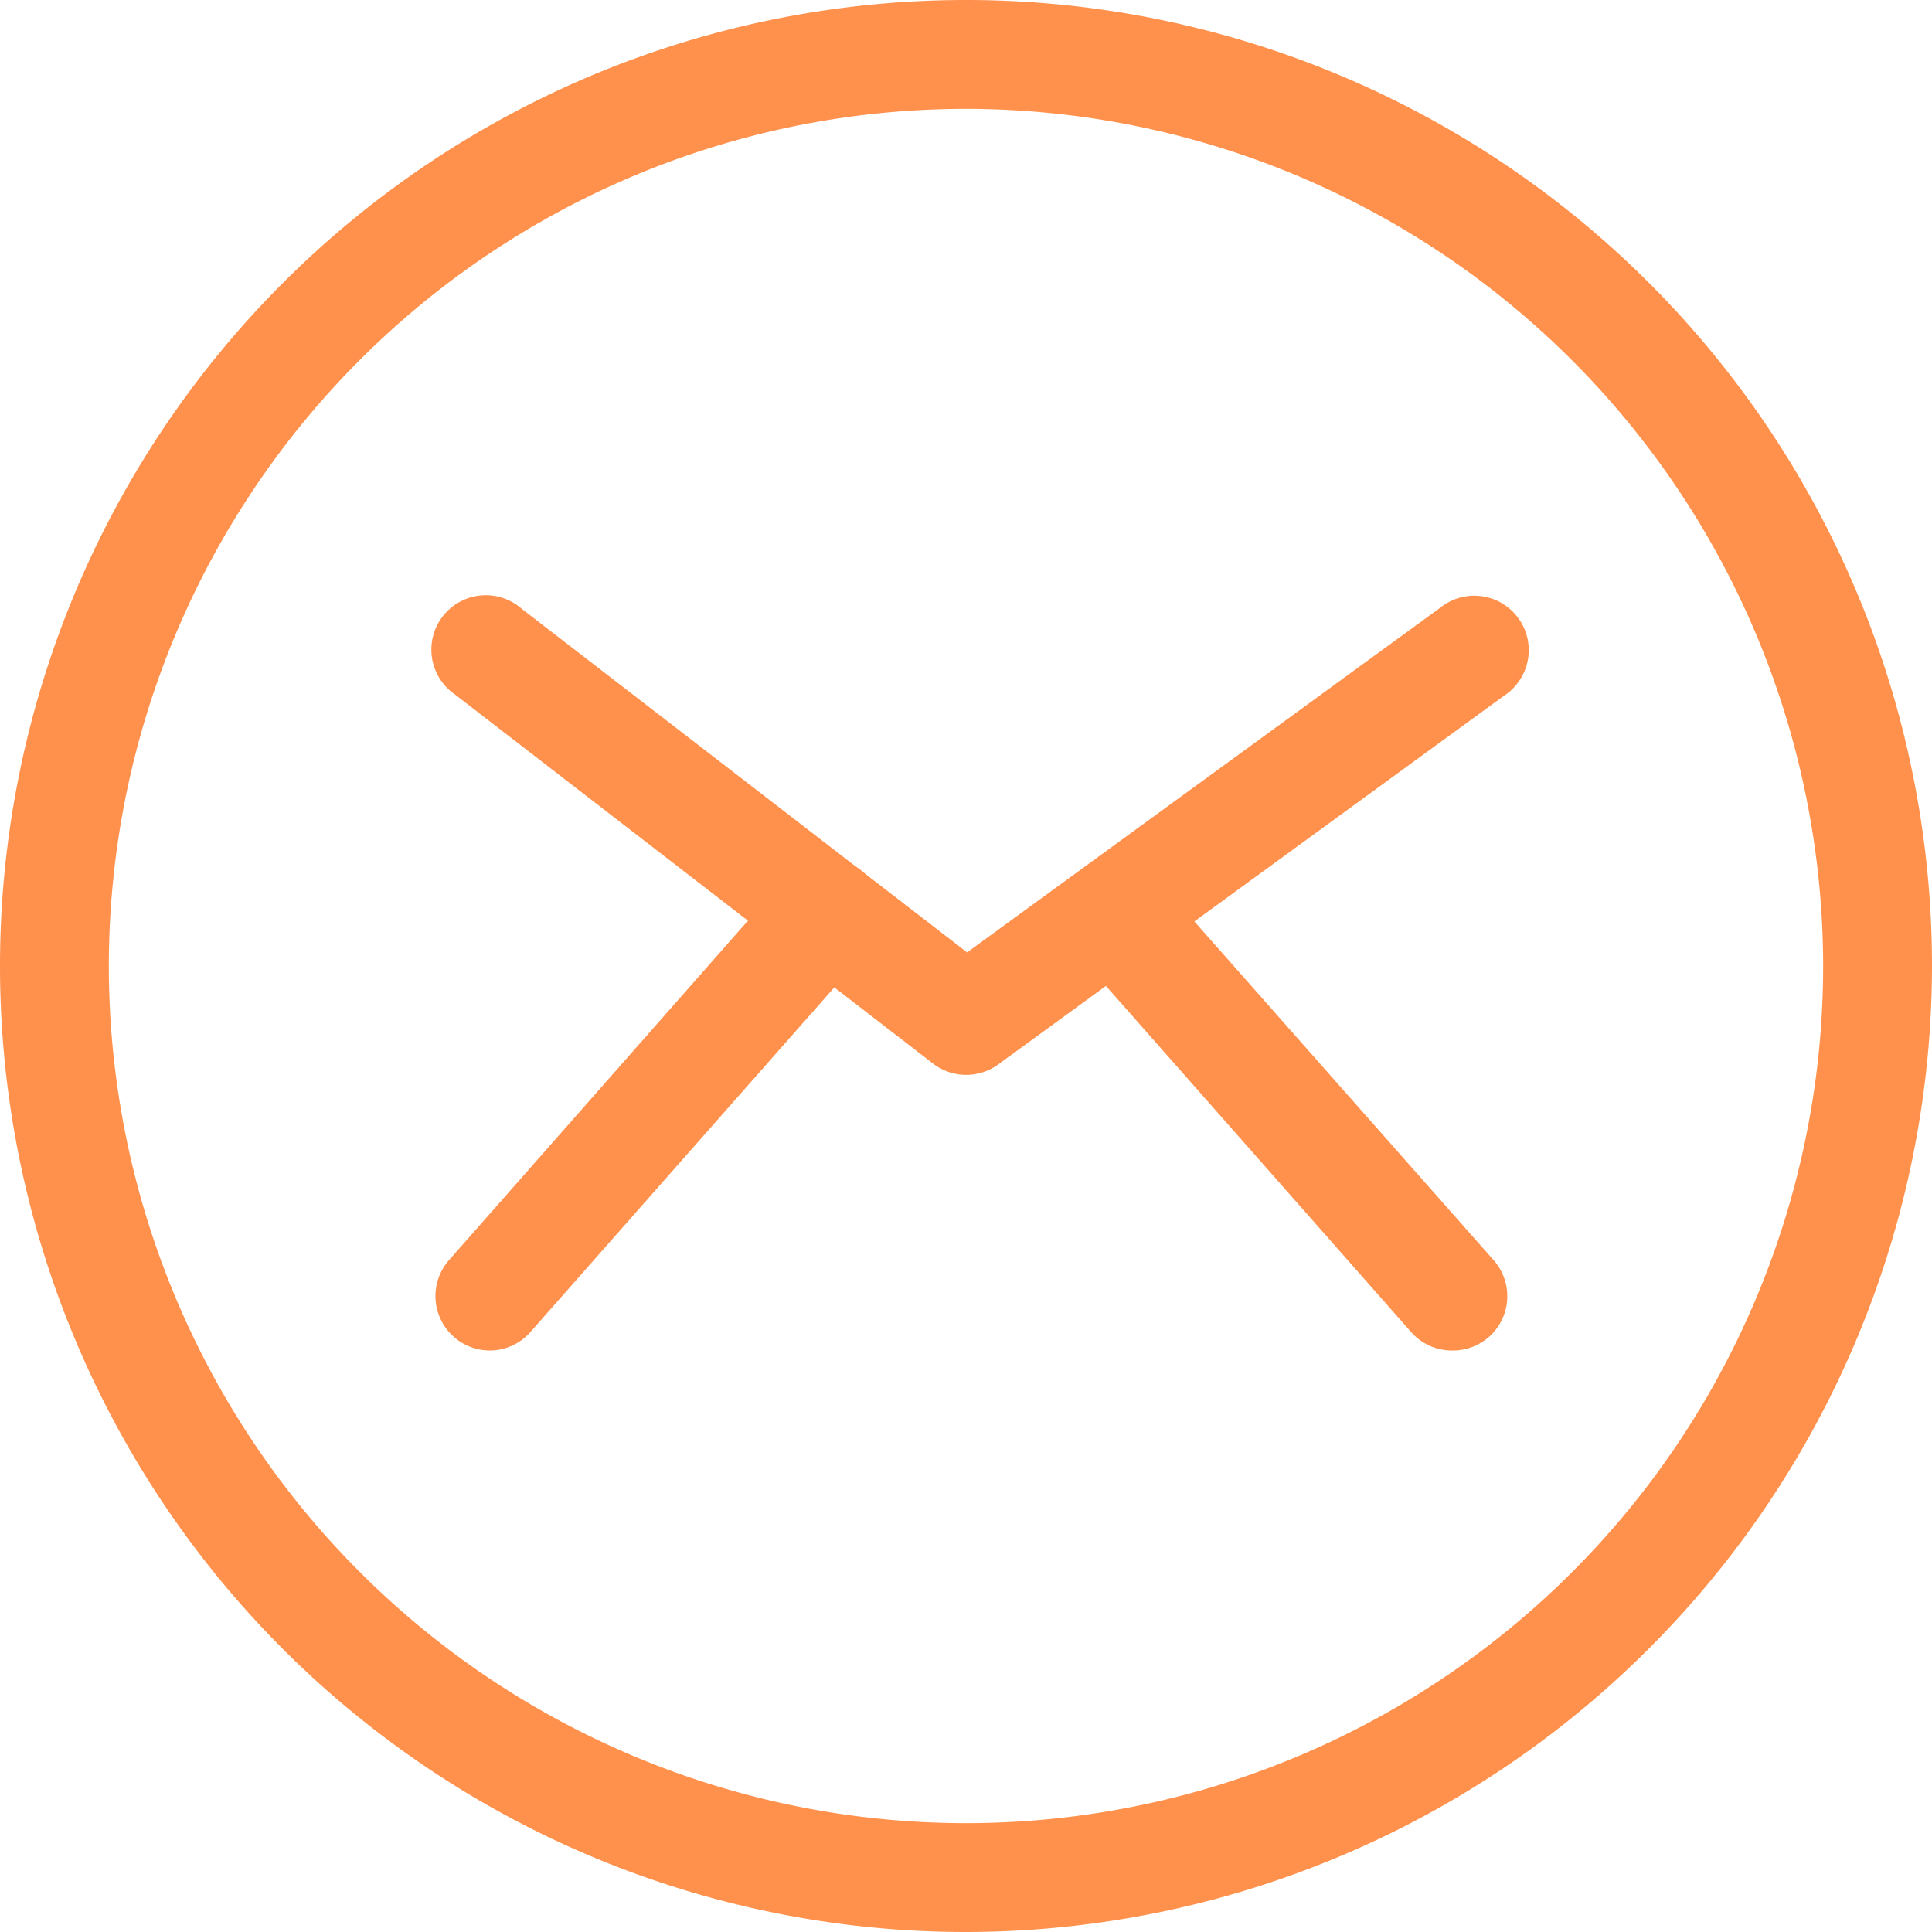
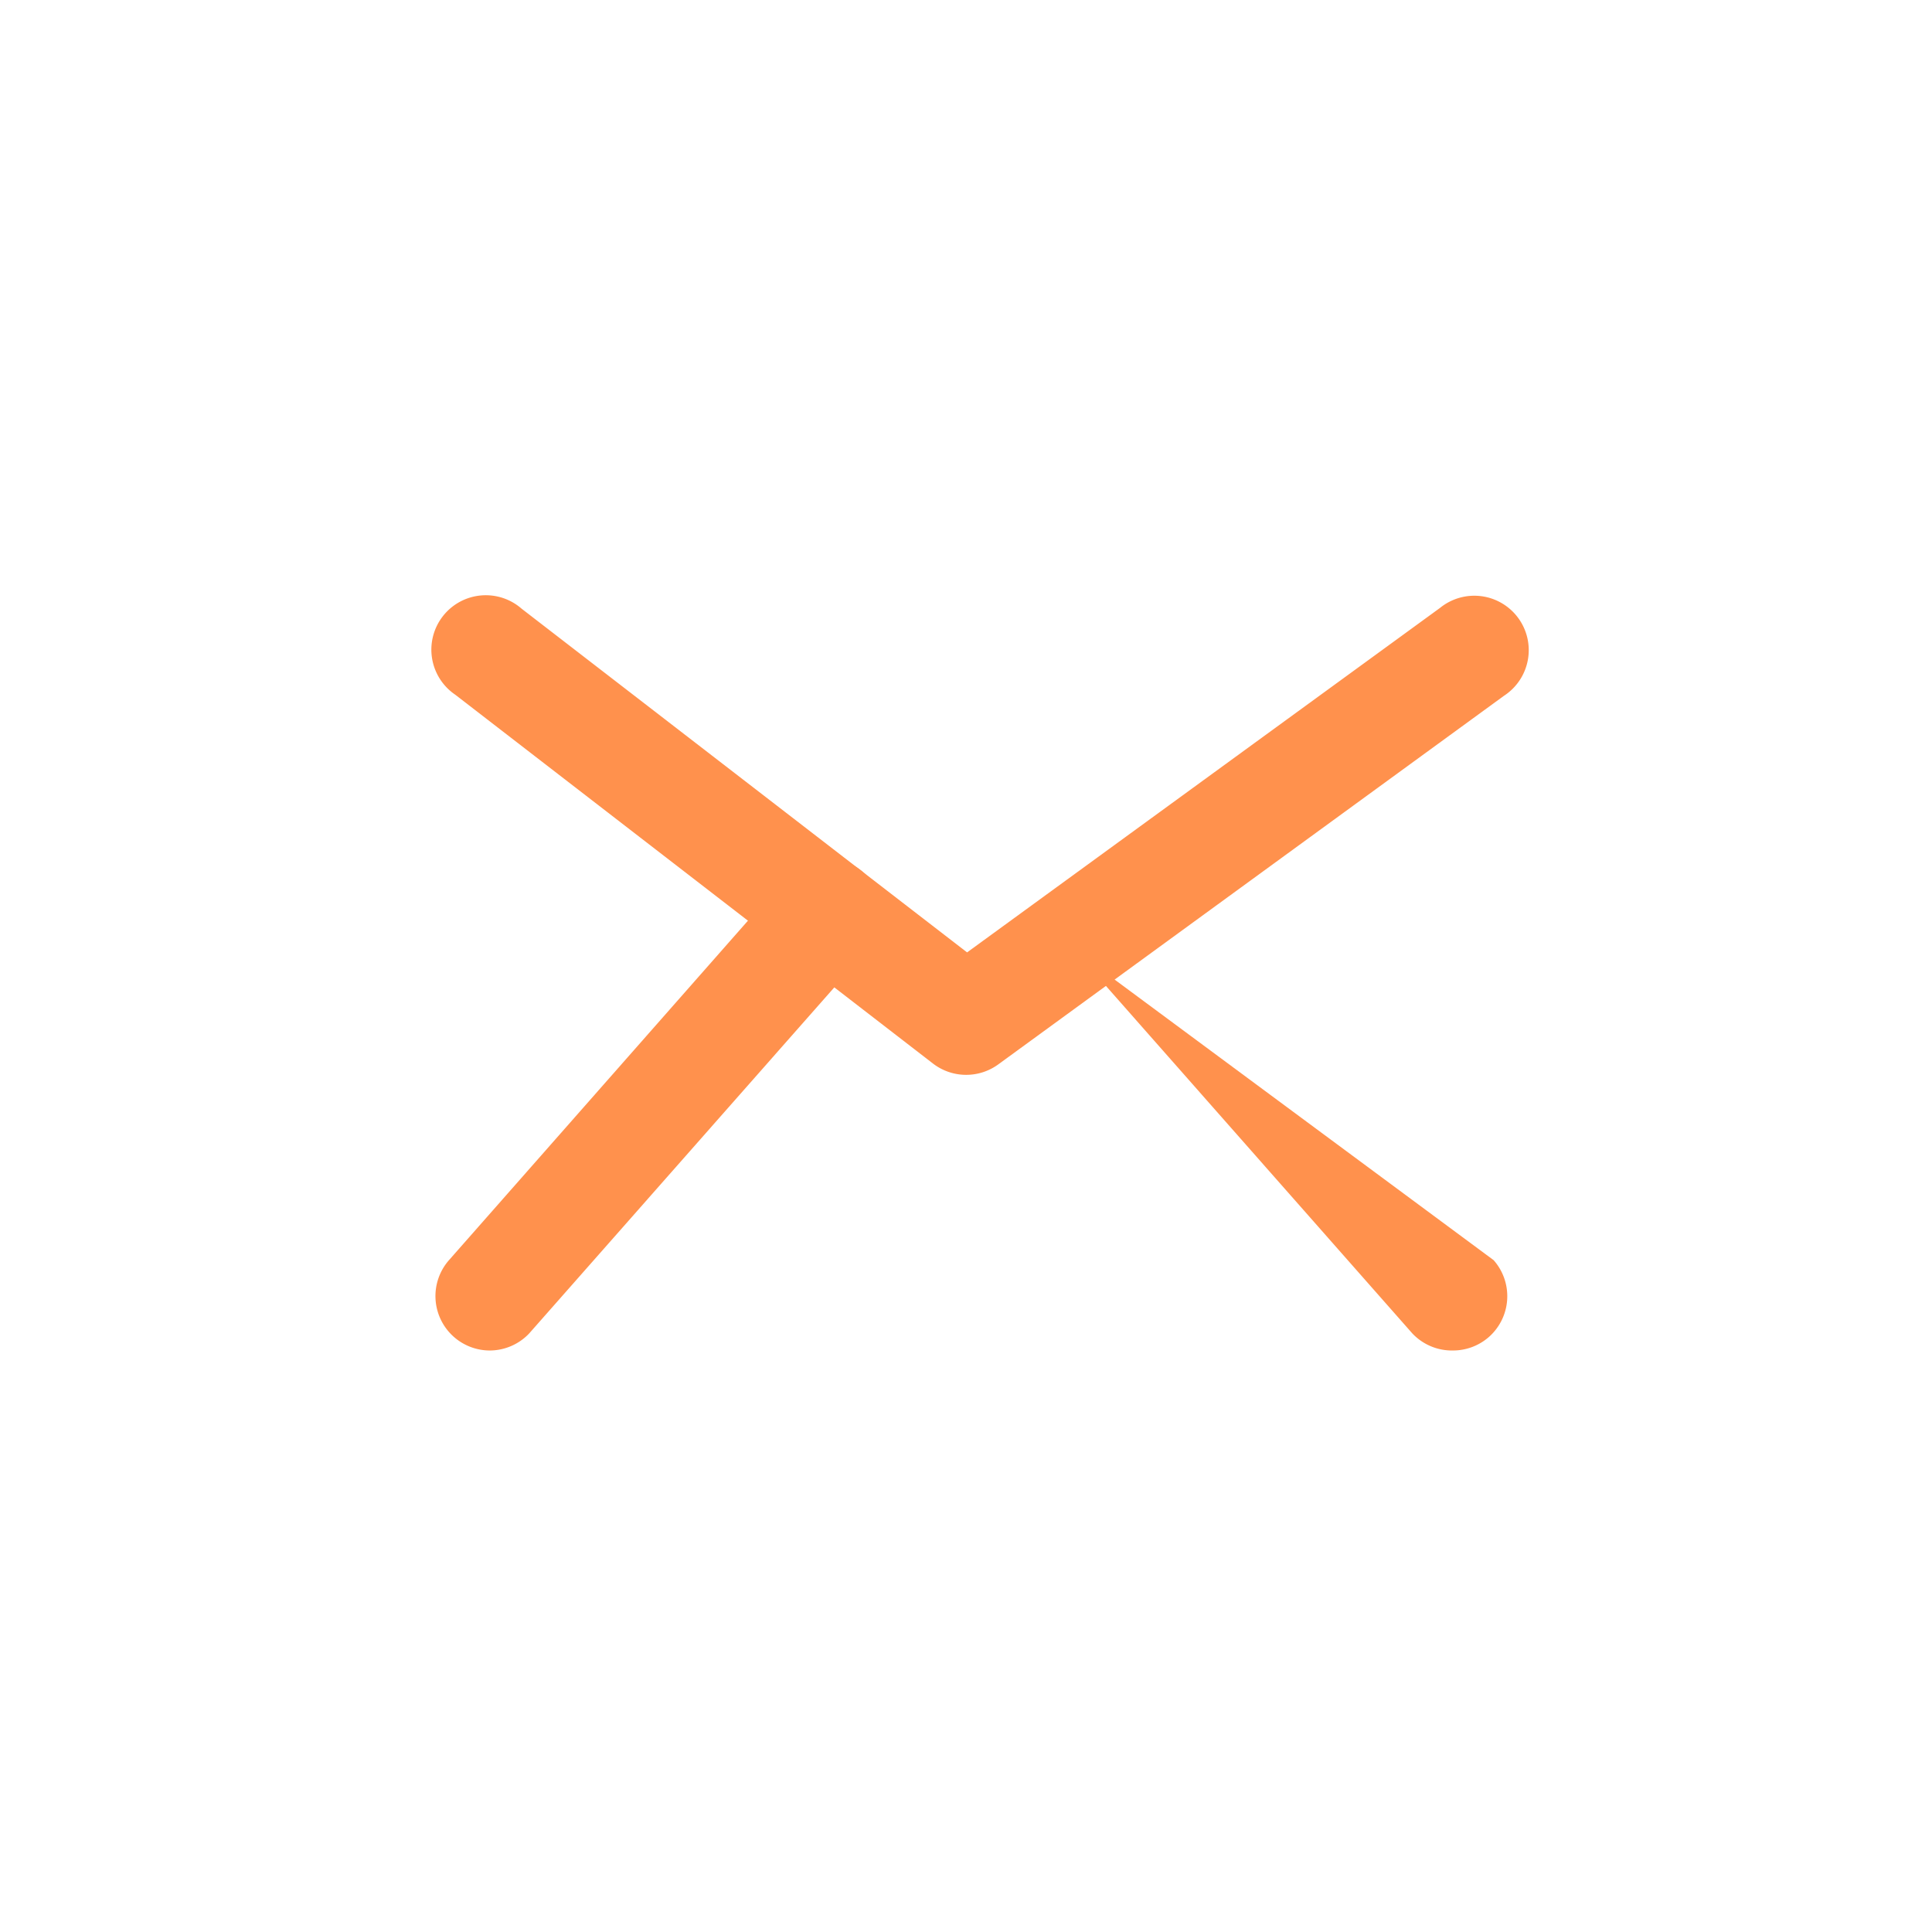
<svg xmlns="http://www.w3.org/2000/svg" fill="#000000" height="71" preserveAspectRatio="xMidYMid meet" version="1" viewBox="0.0 0.0 71.0 71.0" width="71" zoomAndPan="magnify">
  <g data-name="Layer 2">
    <g data-name="Layer 1" fill="#ff914d" id="change1_1">
-       <path d="M35.5,71A35.5,35.5,0,1,1,71,35.5,35.54,35.54,0,0,1,35.5,71Zm0-67A31.5,31.5,0,1,0,67,35.5,31.53,31.53,0,0,0,35.5,4Z" />
      <path d="M35.5,39.5a2,2,0,0,1-1.22-.42L16.73,25.53a2,2,0,1,1,2.44-3.16L35.54,35,52.92,22.34a2,2,0,1,1,2.35,3.23L36.68,39.12A2,2,0,0,1,35.5,39.5Z" />
      <path d="M18,49.63a2,2,0,0,1-1.5-3.32L28.9,32.23a2,2,0,0,1,3,2.65L19.45,49A2,2,0,0,1,18,49.63Z" />
-       <path d="M53.4,49.63A2,2,0,0,1,51.9,49L39.45,34.88a2,2,0,0,1,3-2.65L54.89,46.31a2,2,0,0,1-.17,2.82A2,2,0,0,1,53.4,49.63Z" />
+       <path d="M53.4,49.63A2,2,0,0,1,51.9,49L39.45,34.88L54.89,46.31a2,2,0,0,1-.17,2.82A2,2,0,0,1,53.4,49.63Z" />
    </g>
  </g>
</svg>